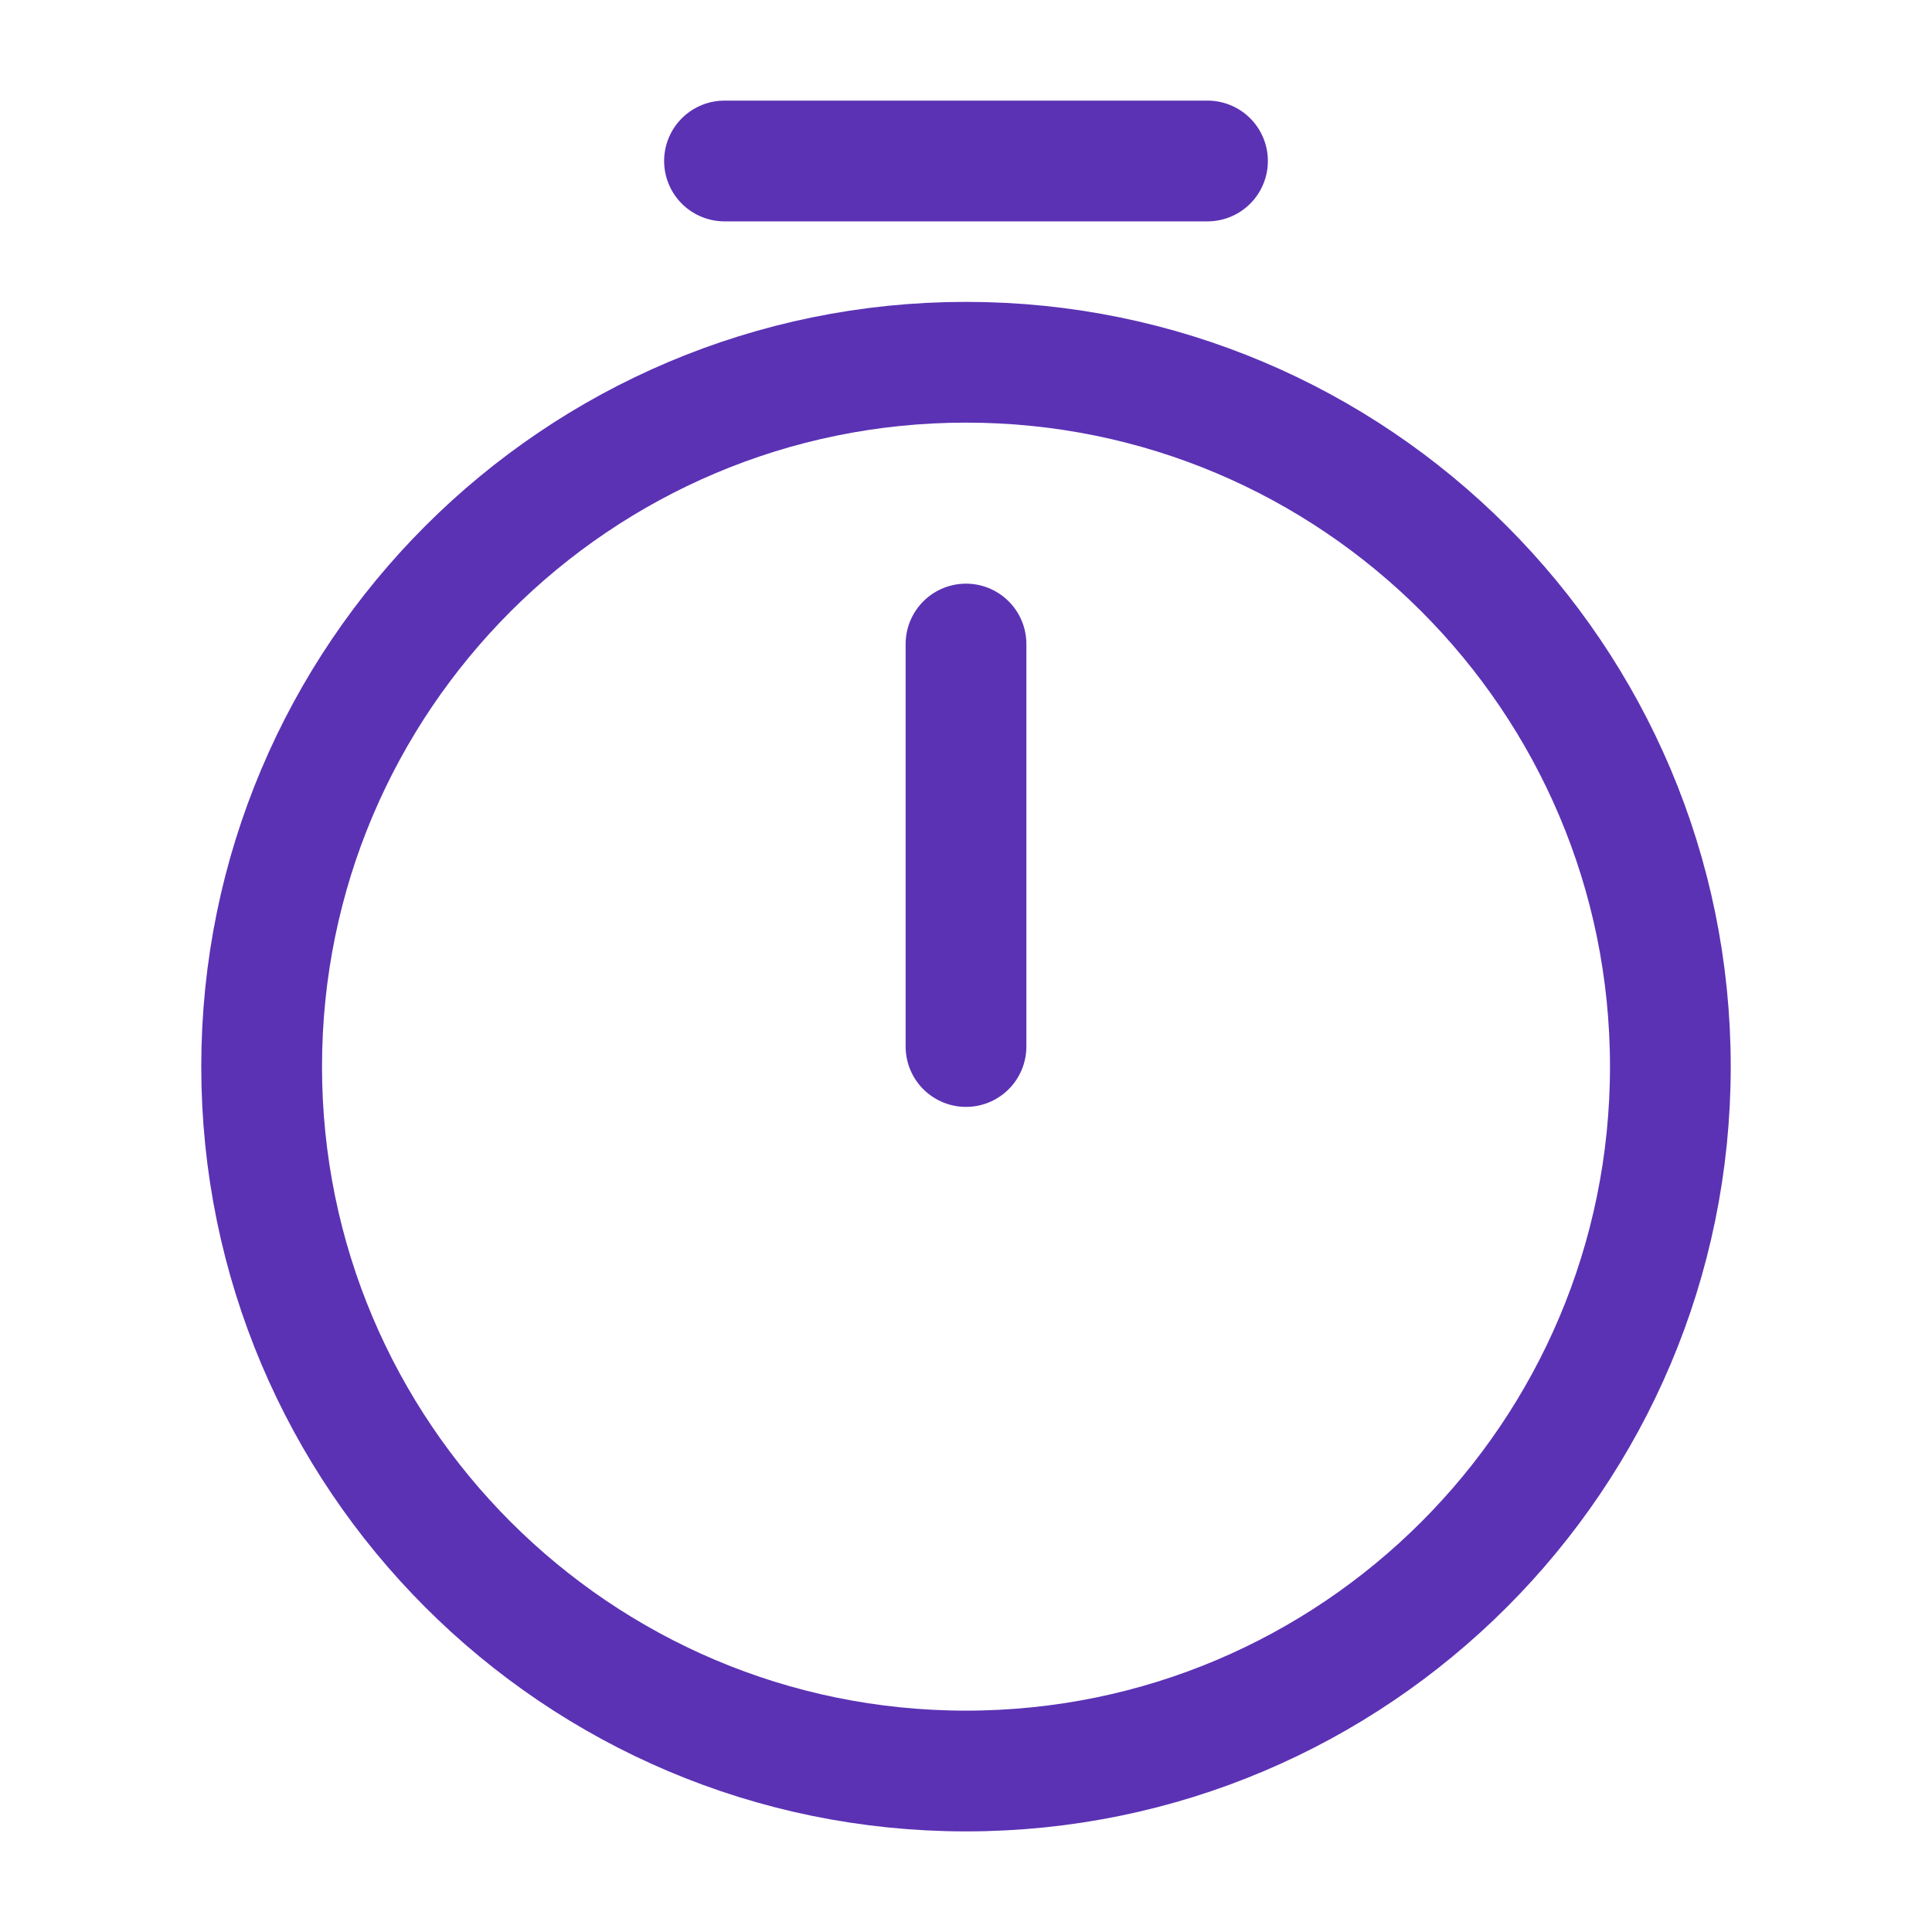
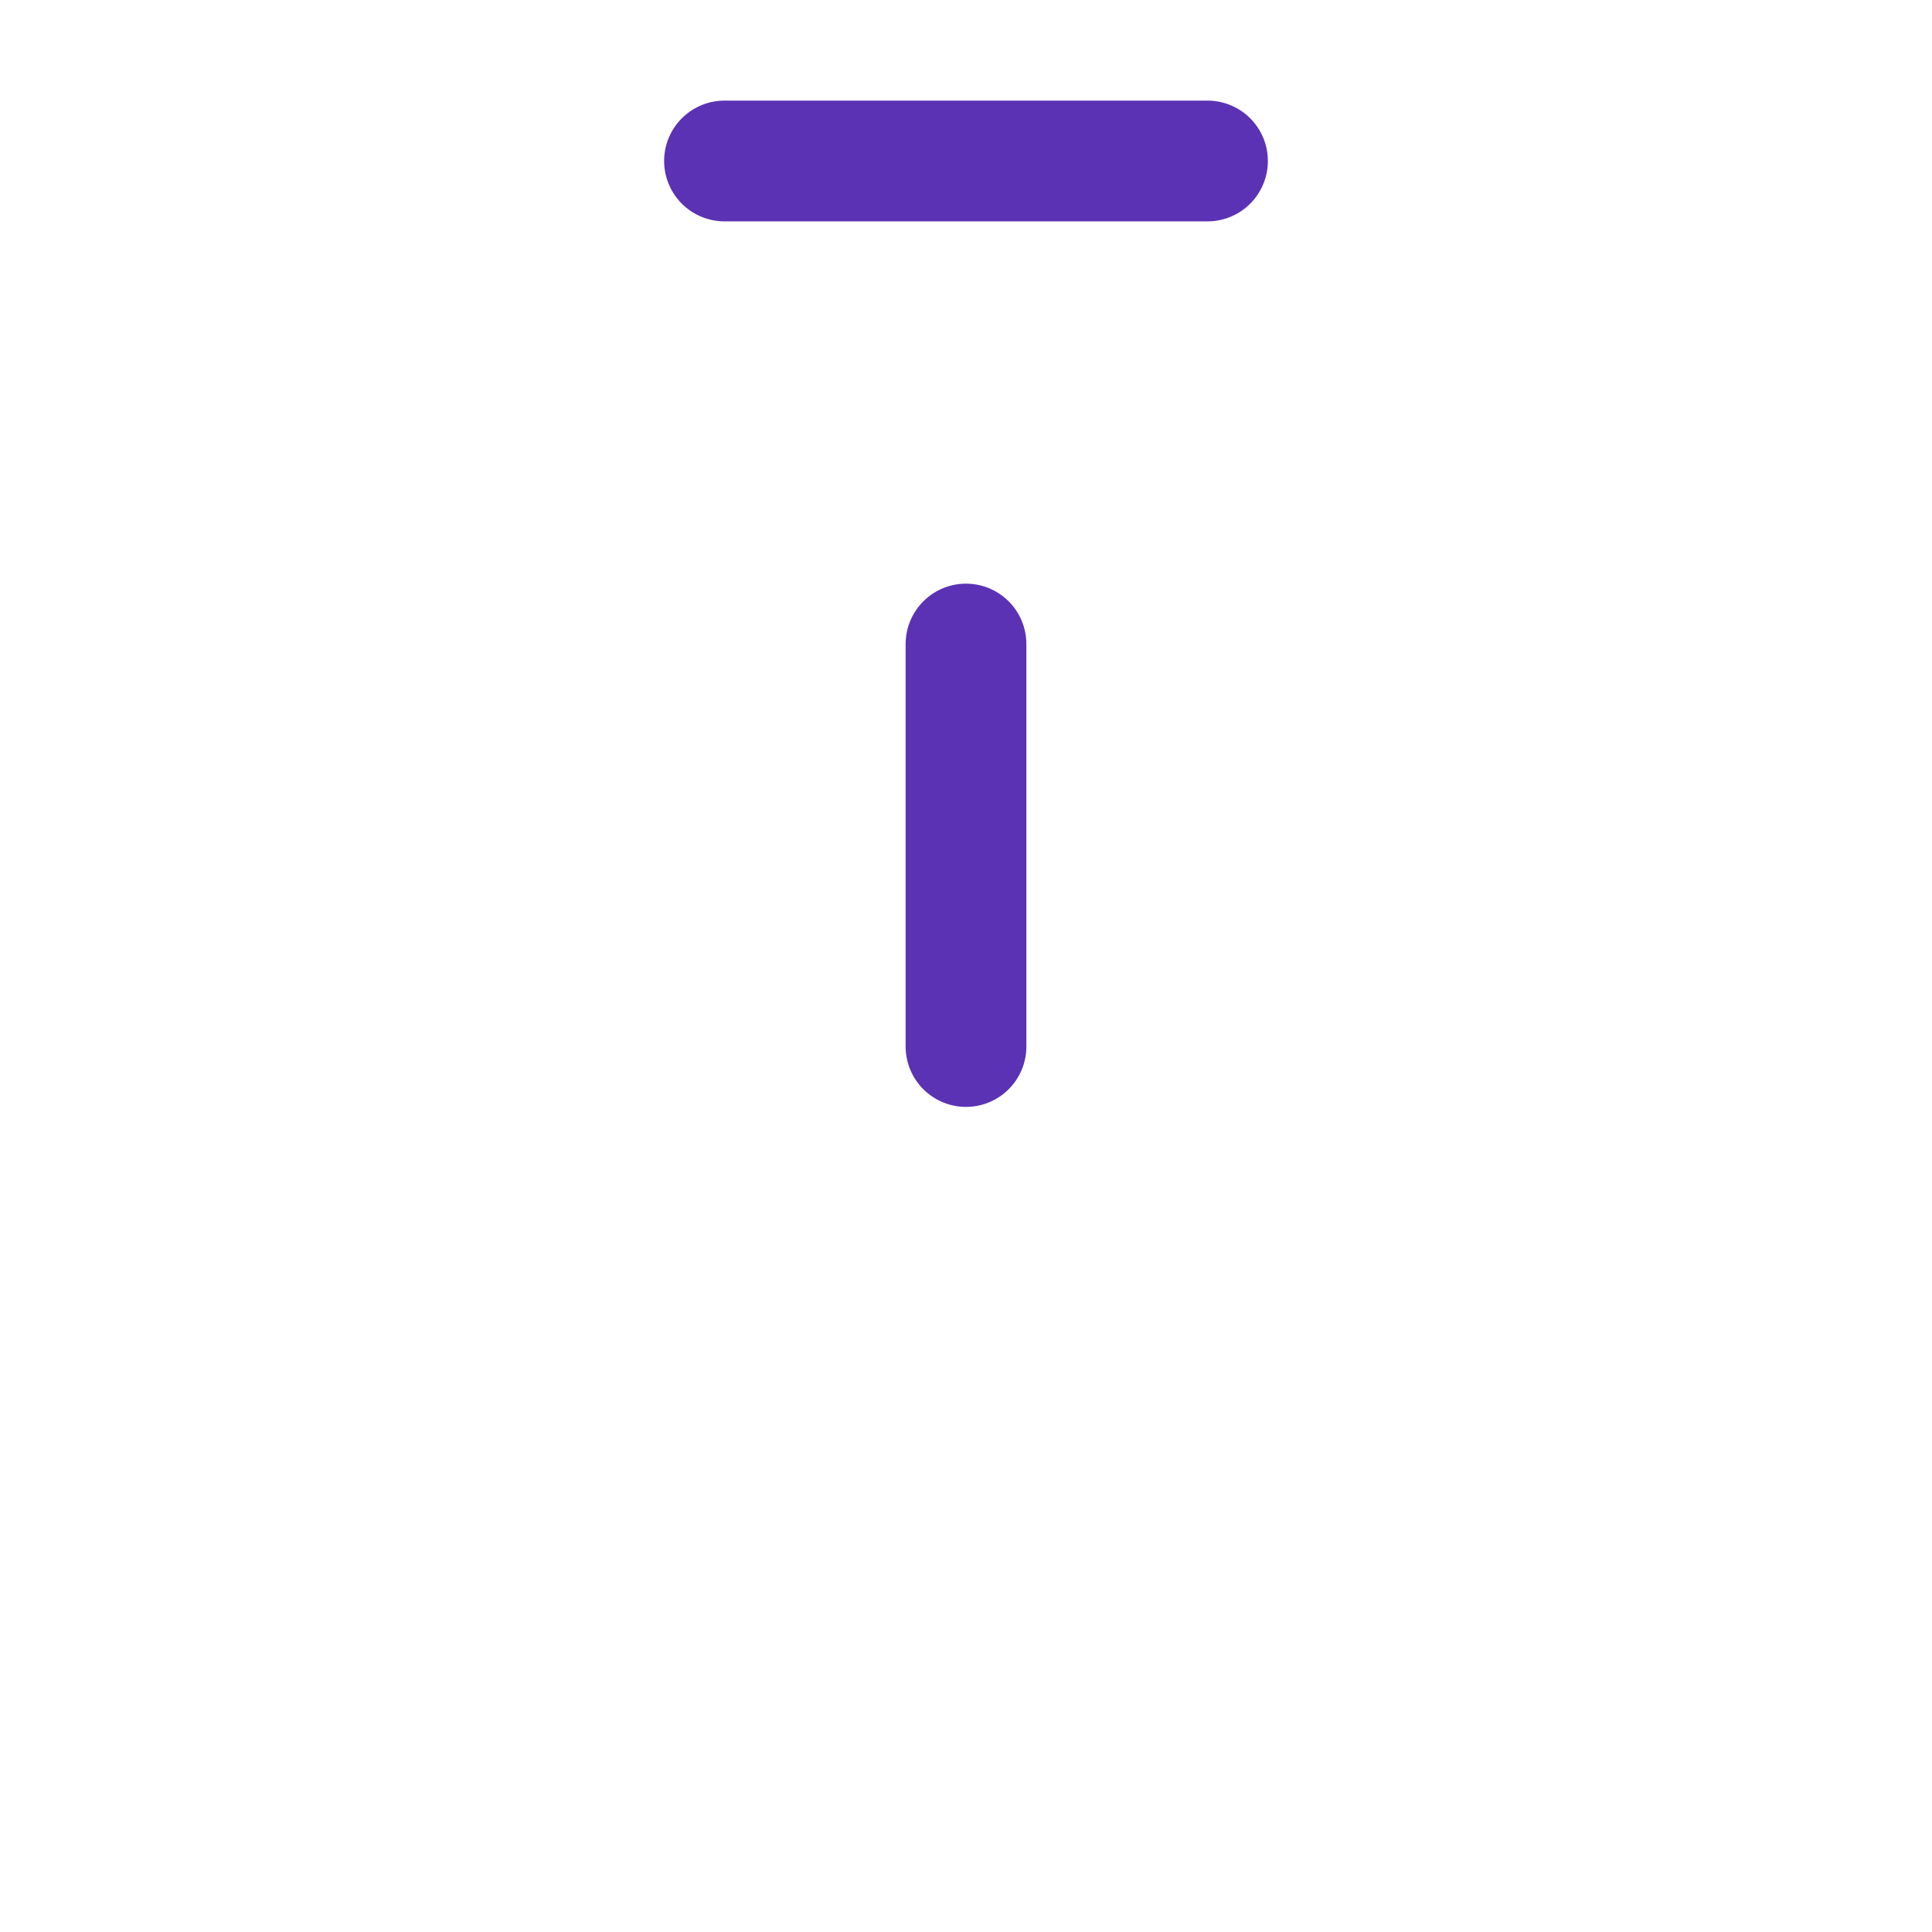
<svg xmlns="http://www.w3.org/2000/svg" width="40" height="40" viewBox="0 0 40 40" fill="none">
-   <path d="M34.583 22.083C34.583 30.133 28.05 36.667 20 36.667C11.95 36.667 5.417 30.133 5.417 22.083C5.417 14.033 11.95 7.5 20 7.5C28.05 7.5 34.583 14.033 34.583 22.083Z" stroke="#5B32B4" stroke-width="2.5" stroke-linecap="round" stroke-linejoin="round" />
  <path d="M20 13.334V21.667" stroke="#5B32B4" stroke-width="2.5" stroke-linecap="round" stroke-linejoin="round" />
  <path d="M15 3.333H25" stroke="#5B32B4" stroke-width="2.5" stroke-miterlimit="10" stroke-linecap="round" stroke-linejoin="round" />
</svg>